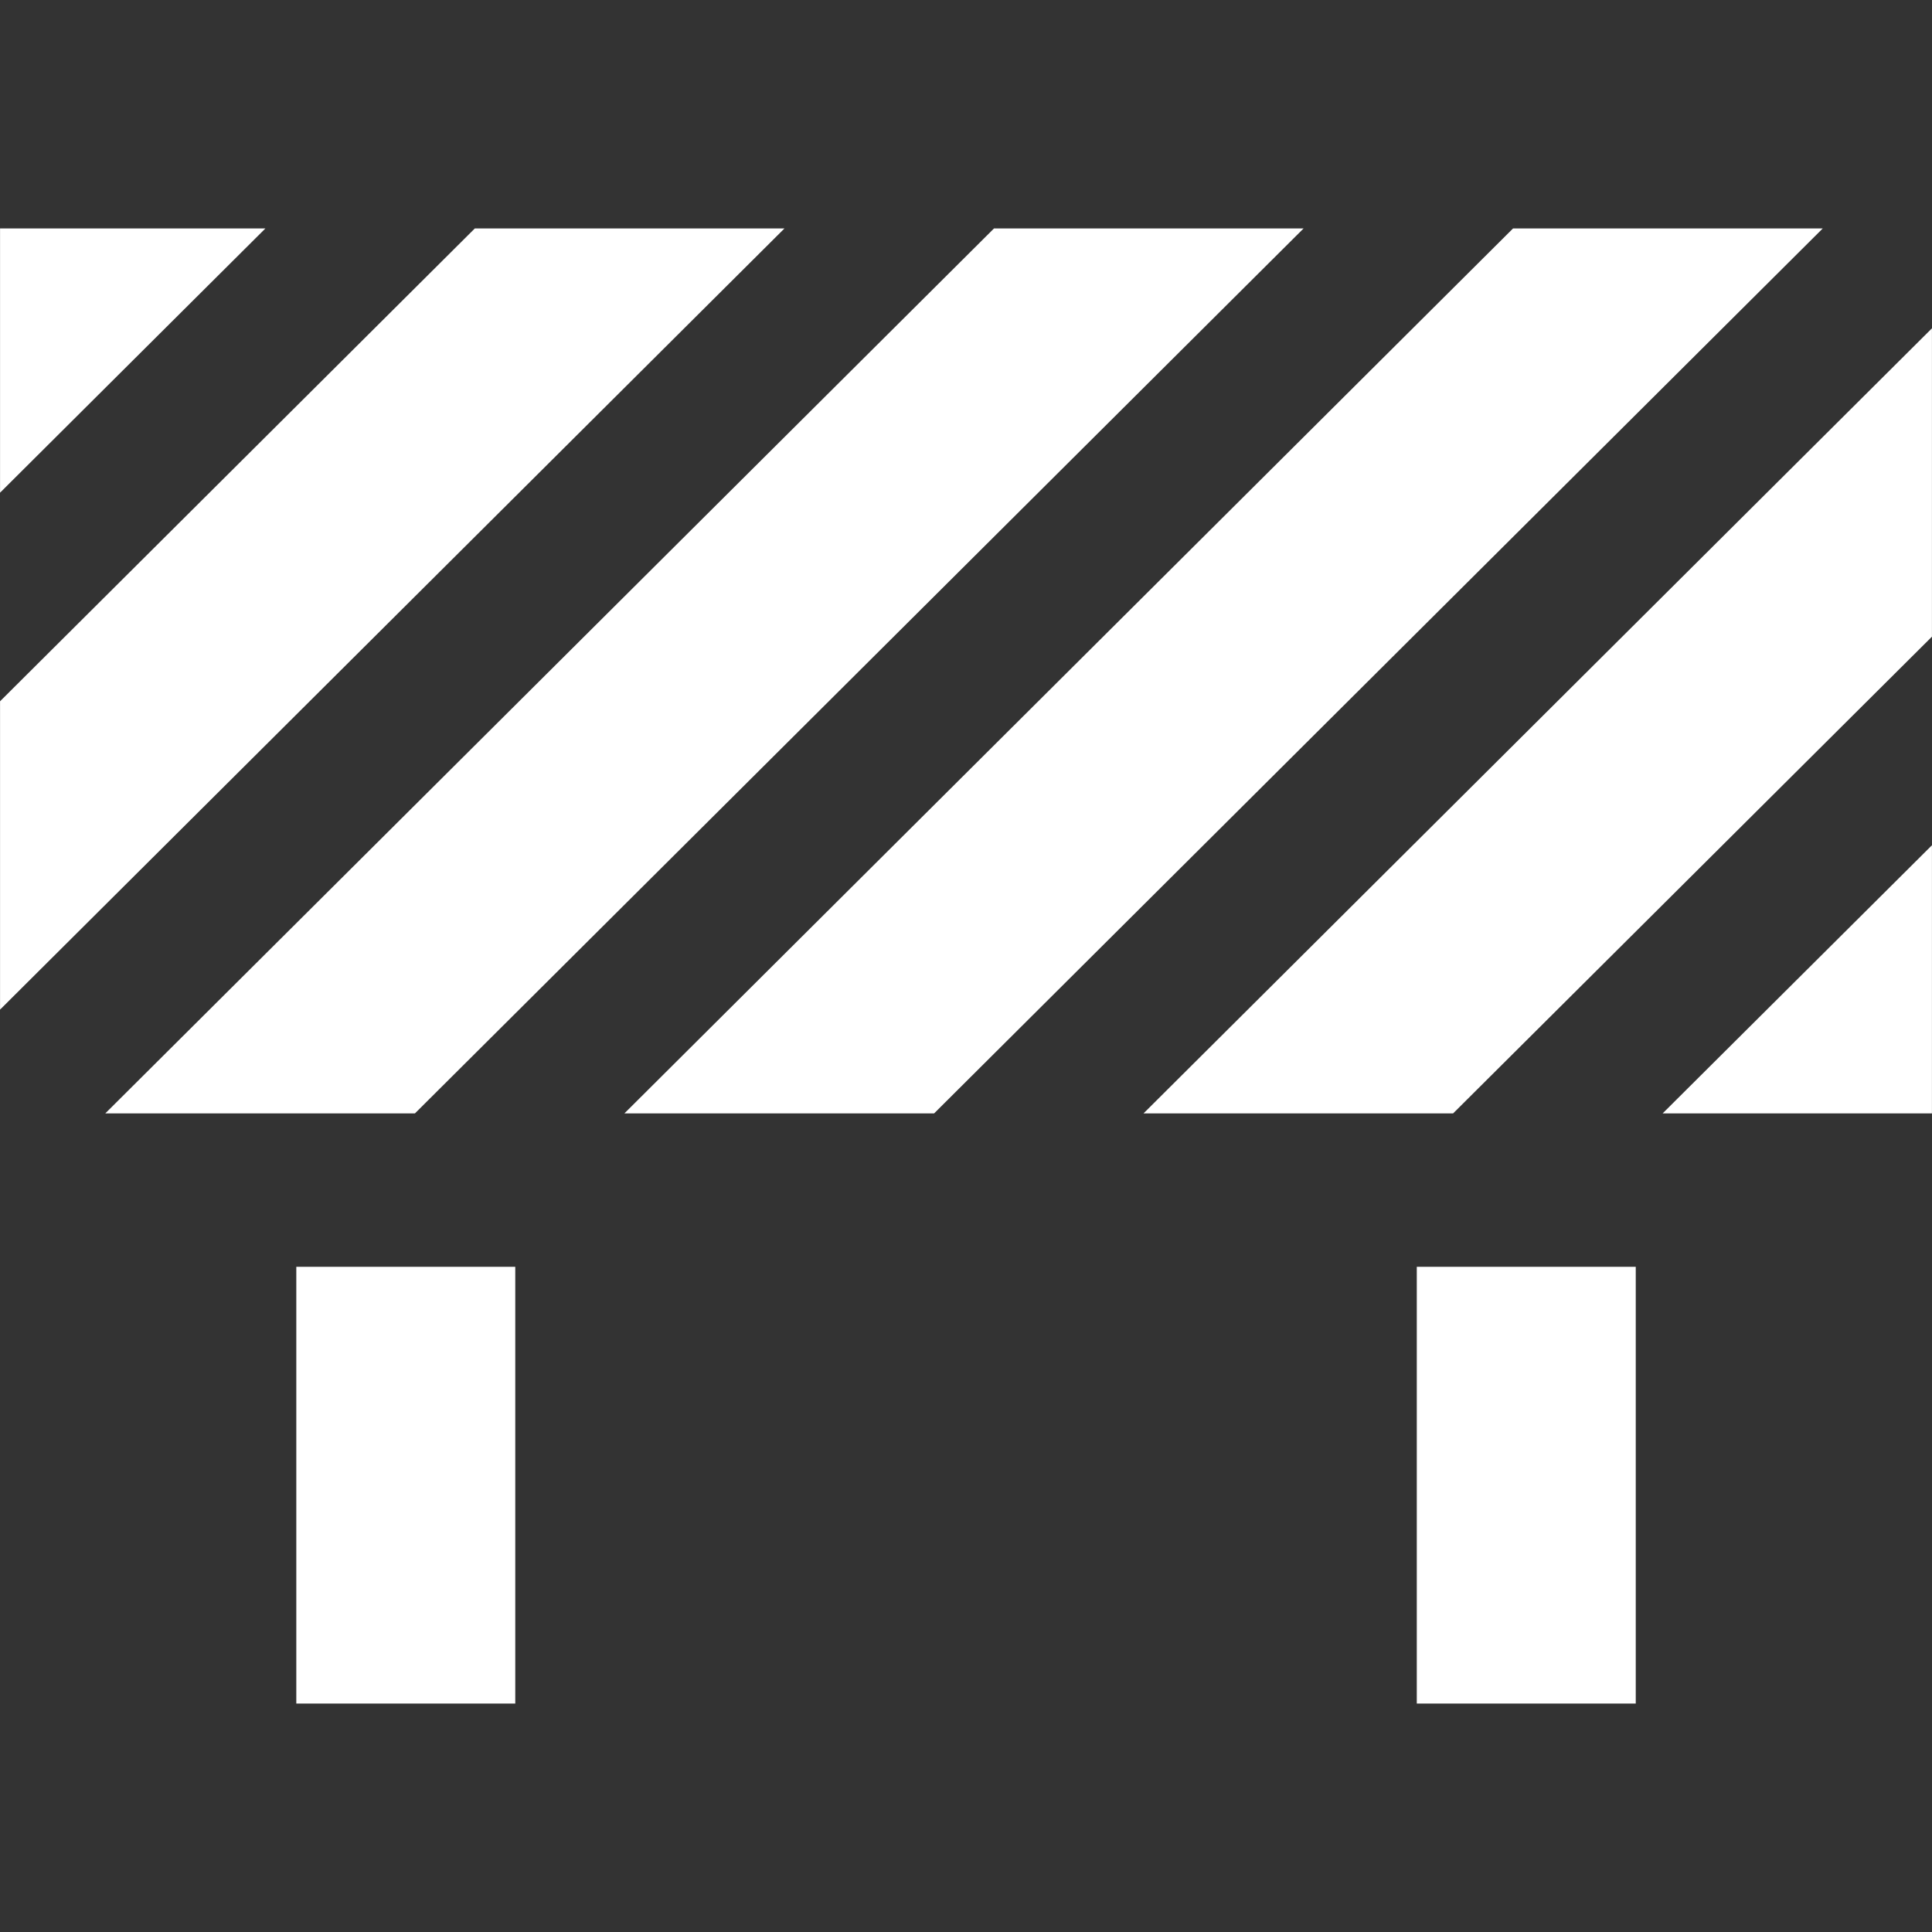
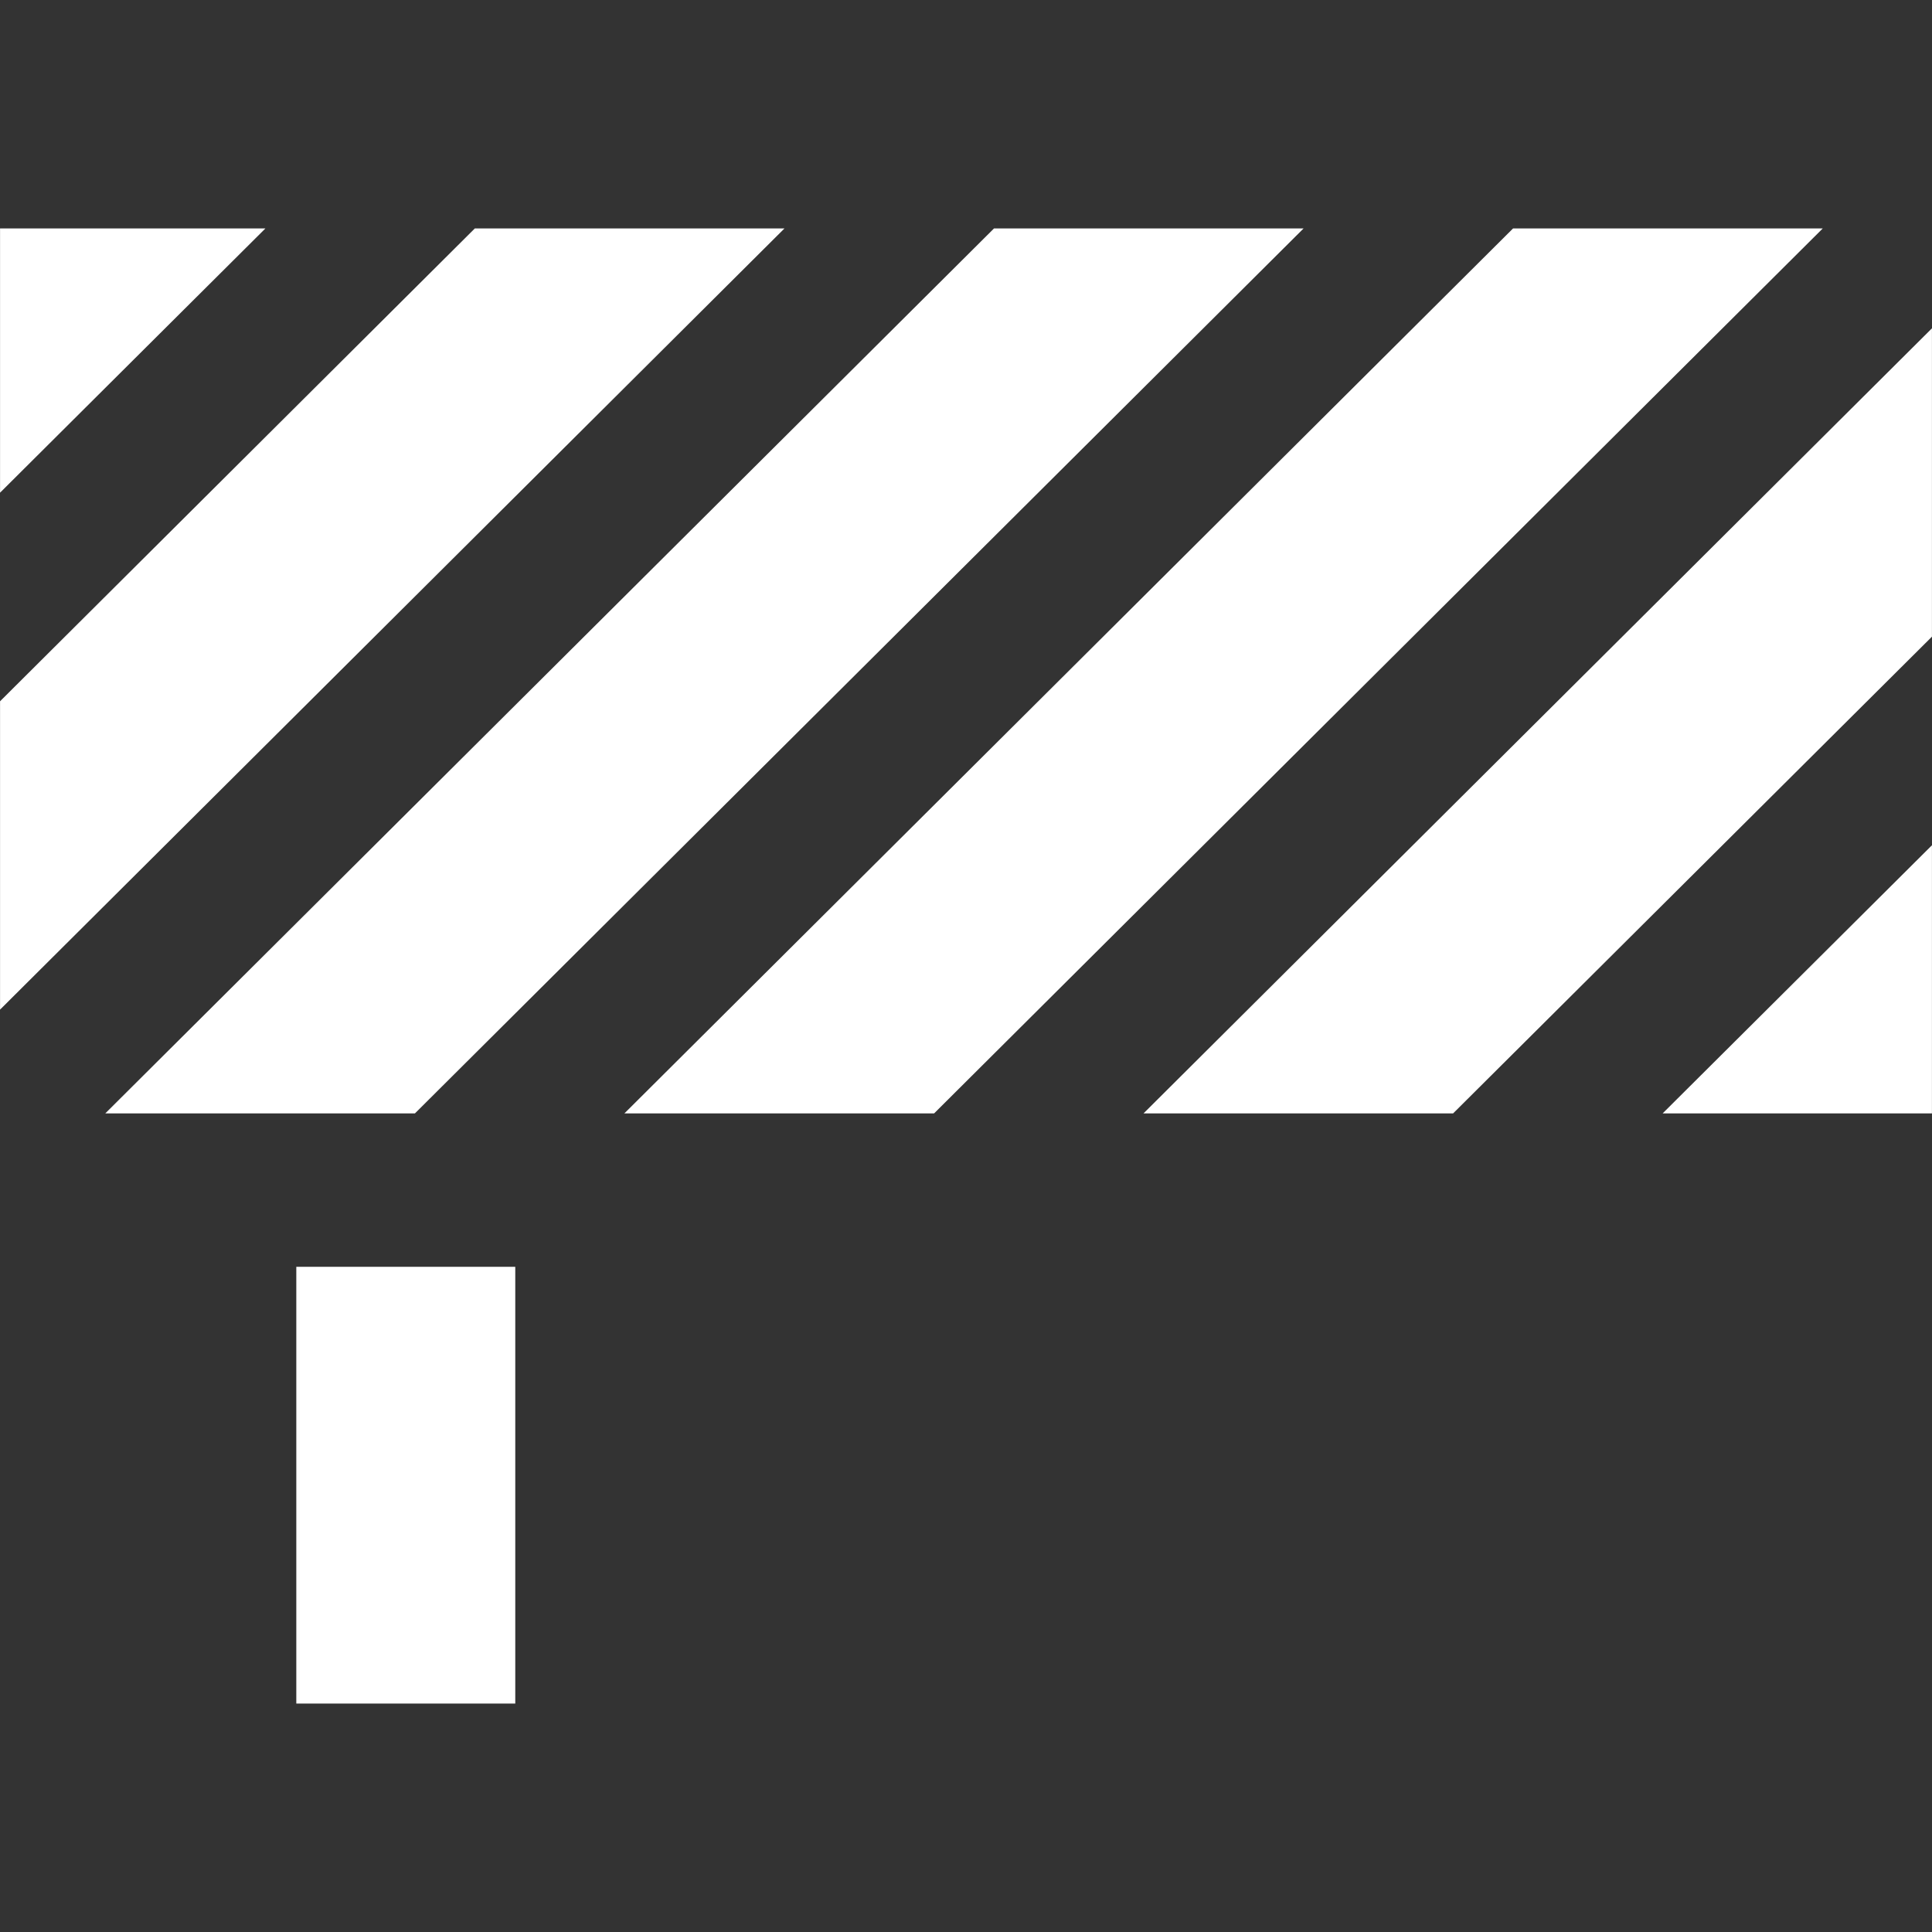
<svg xmlns="http://www.w3.org/2000/svg" version="1.1" x="0px" y="0px" viewBox="0 0 512 512" enable-background="new 0 0 512 512" xml:space="preserve" width="512px" height="512px" aria-hidden="true" style="fill:url(#CerosGradient_idacd58af64);">
  <rect x="0" y="0" width="512" height="512" fill="#333333" stroke="none" />
  <defs>
    <linearGradient class="cerosgradient" data-cerosgradient="true" id="CerosGradient_idacd58af64" gradientUnits="userSpaceOnUse" x1="50%" y1="100%" x2="50%" y2="0%">
      <stop offset="0%" stop-color="#FFFFFF" />
      <stop offset="100%" stop-color="#FFFFFF" />
    </linearGradient>
    <linearGradient />
  </defs>
  <g>
    <rect x="78.524" y="335.716" width="58.028" height="115.746" style="fill:url(#CerosGradient_idacd58af64);" />
-     <rect x="375.464" y="335.716" width="58.027" height="115.746" style="fill:url(#CerosGradient_idacd58af64);" />
    <polygon points="400.978,60.538 165.474,295.062 247.548,295.062 483.052,60.538  " style="fill:url(#CerosGradient_idacd58af64);" />
    <polygon points="125.835,60.538 0.013,185.846 0.013,267.562 207.894,60.538  " style="fill:url(#CerosGradient_idacd58af64);" />
    <polygon points="345.466,60.538 263.423,60.538 27.902,295.062 109.961,295.062  " style="fill:url(#CerosGradient_idacd58af64);" />
    <polygon points="511.987,295.062 511.987,224.001 440.616,295.062  " style="fill:url(#CerosGradient_idacd58af64);" />
    <polygon points="303.046,295.062 385.089,295.062 511.987,168.722 511.987,87.006  " style="fill:url(#CerosGradient_idacd58af64);" />
    <polygon points="0.013,60.538 0.013,130.567 70.338,60.538  " style="fill:url(#CerosGradient_idacd58af64);" />
  </g>
</svg>